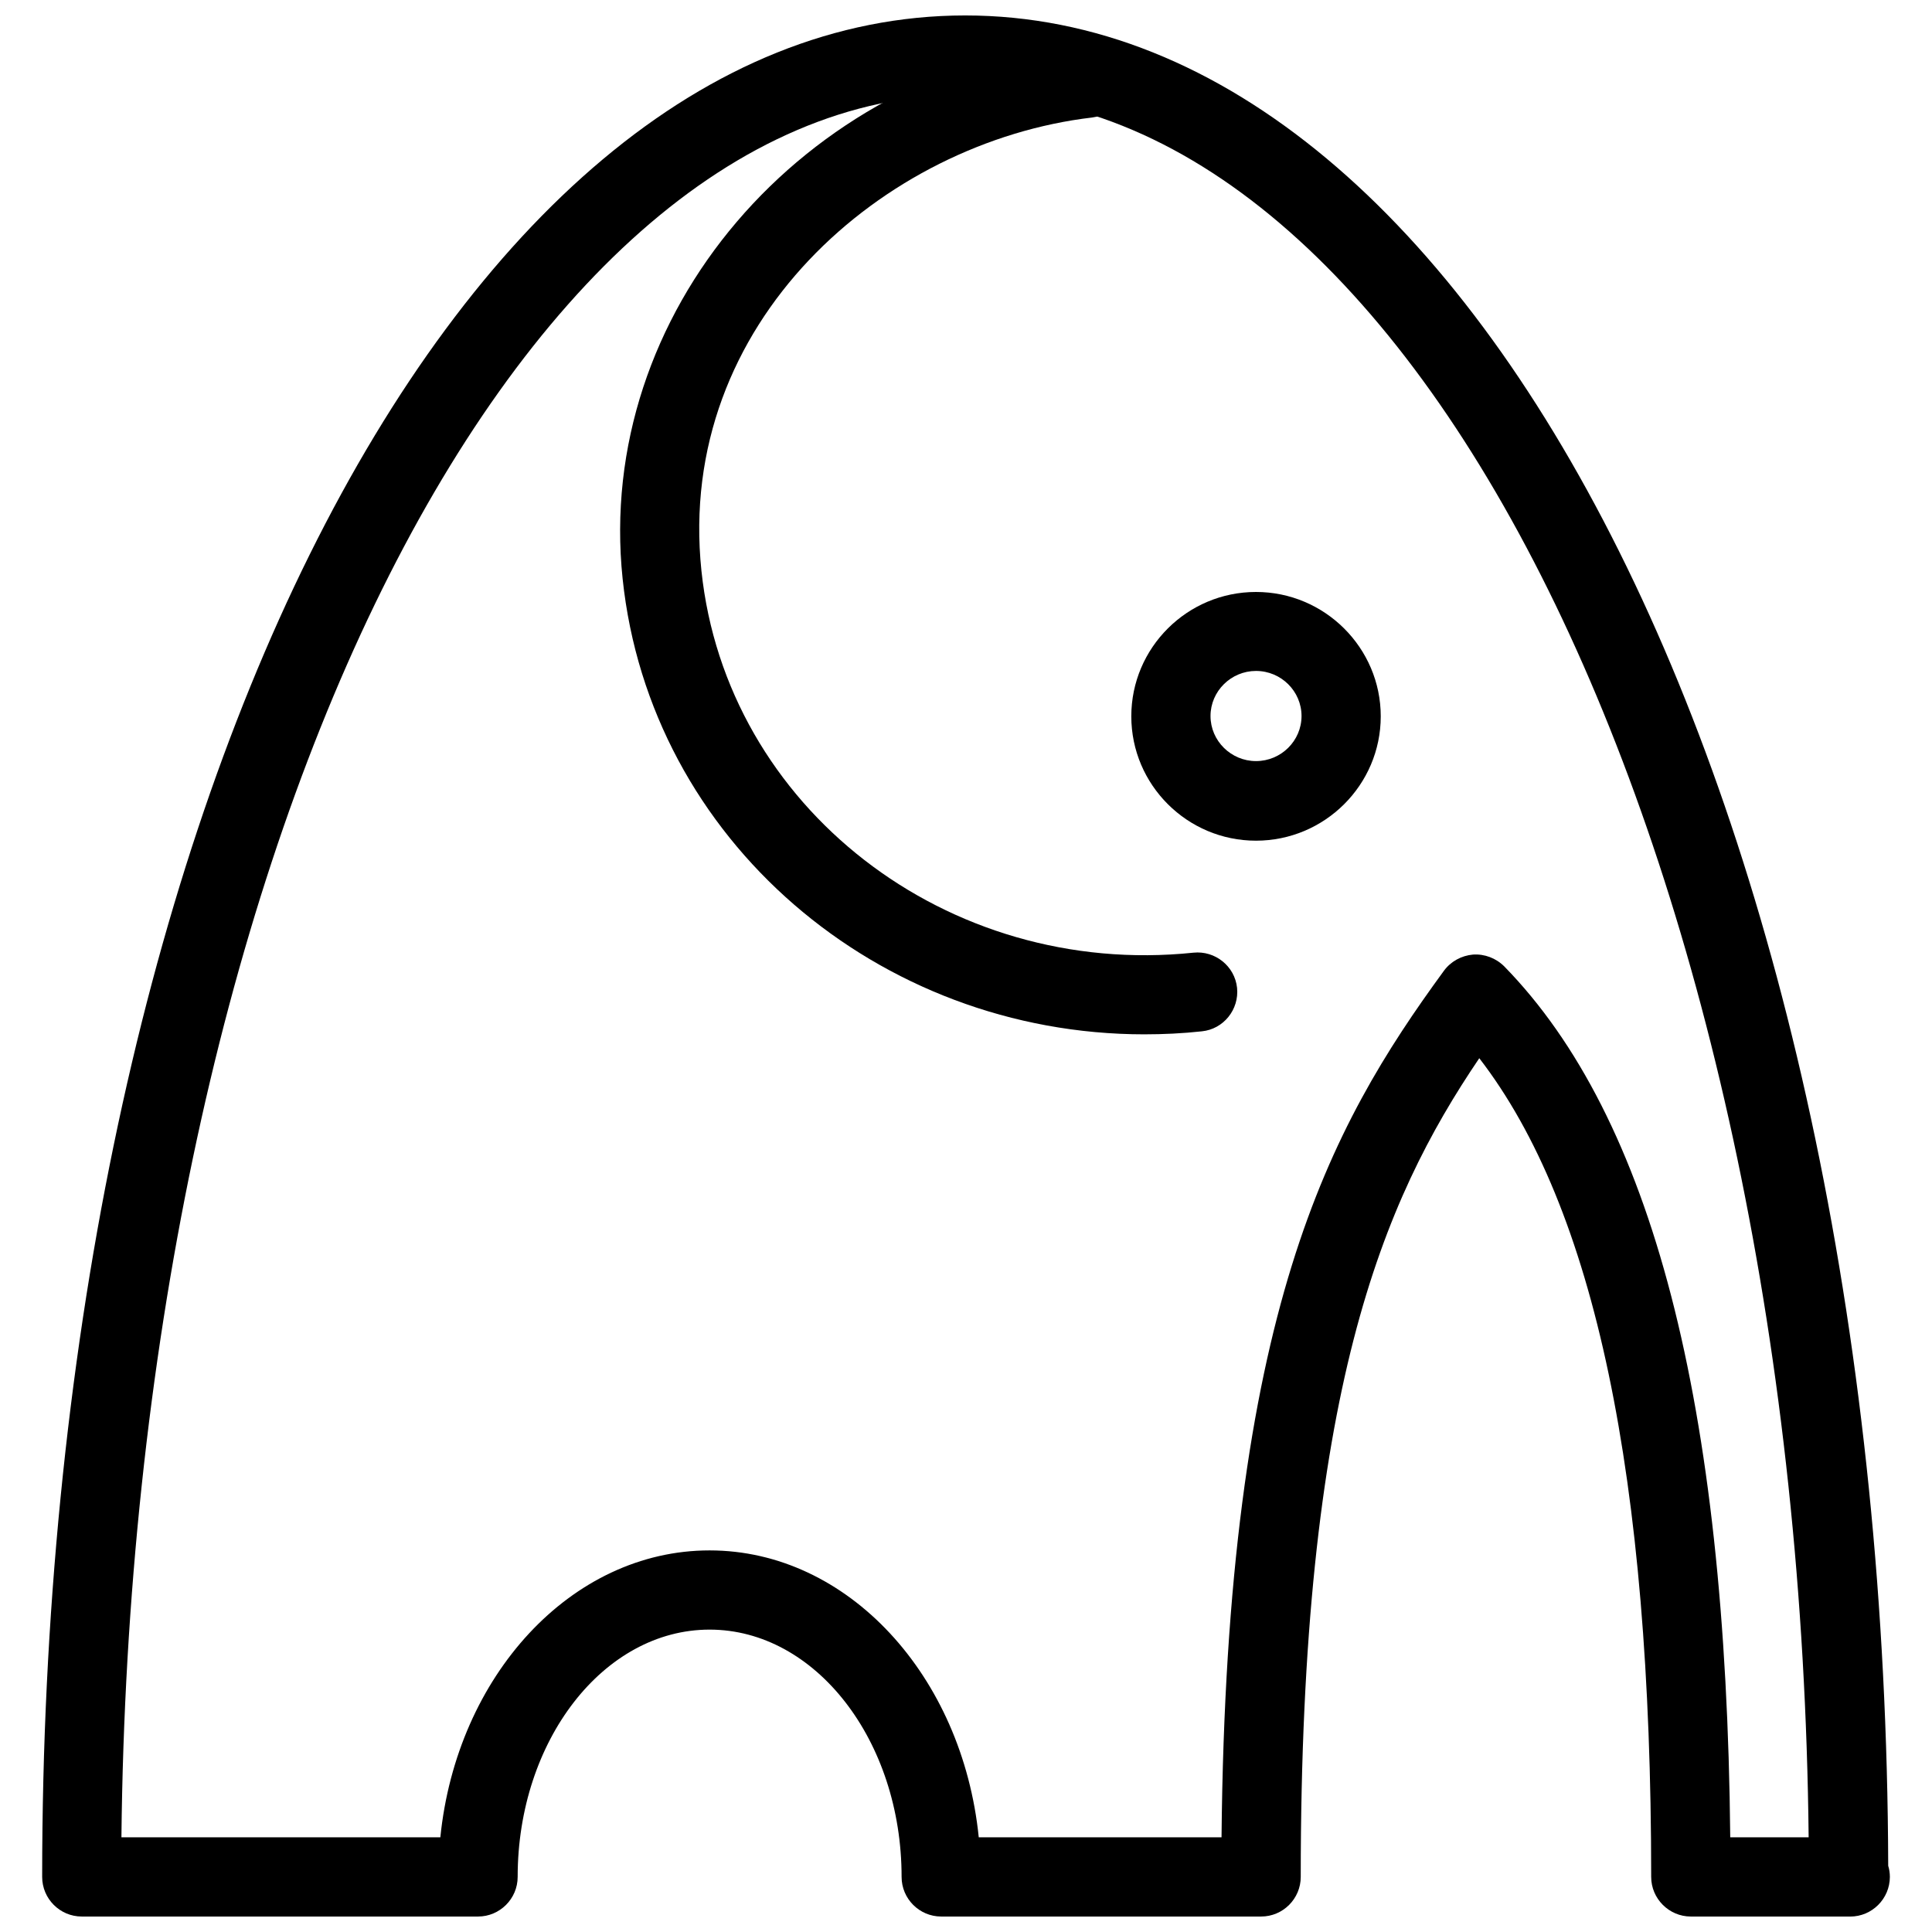
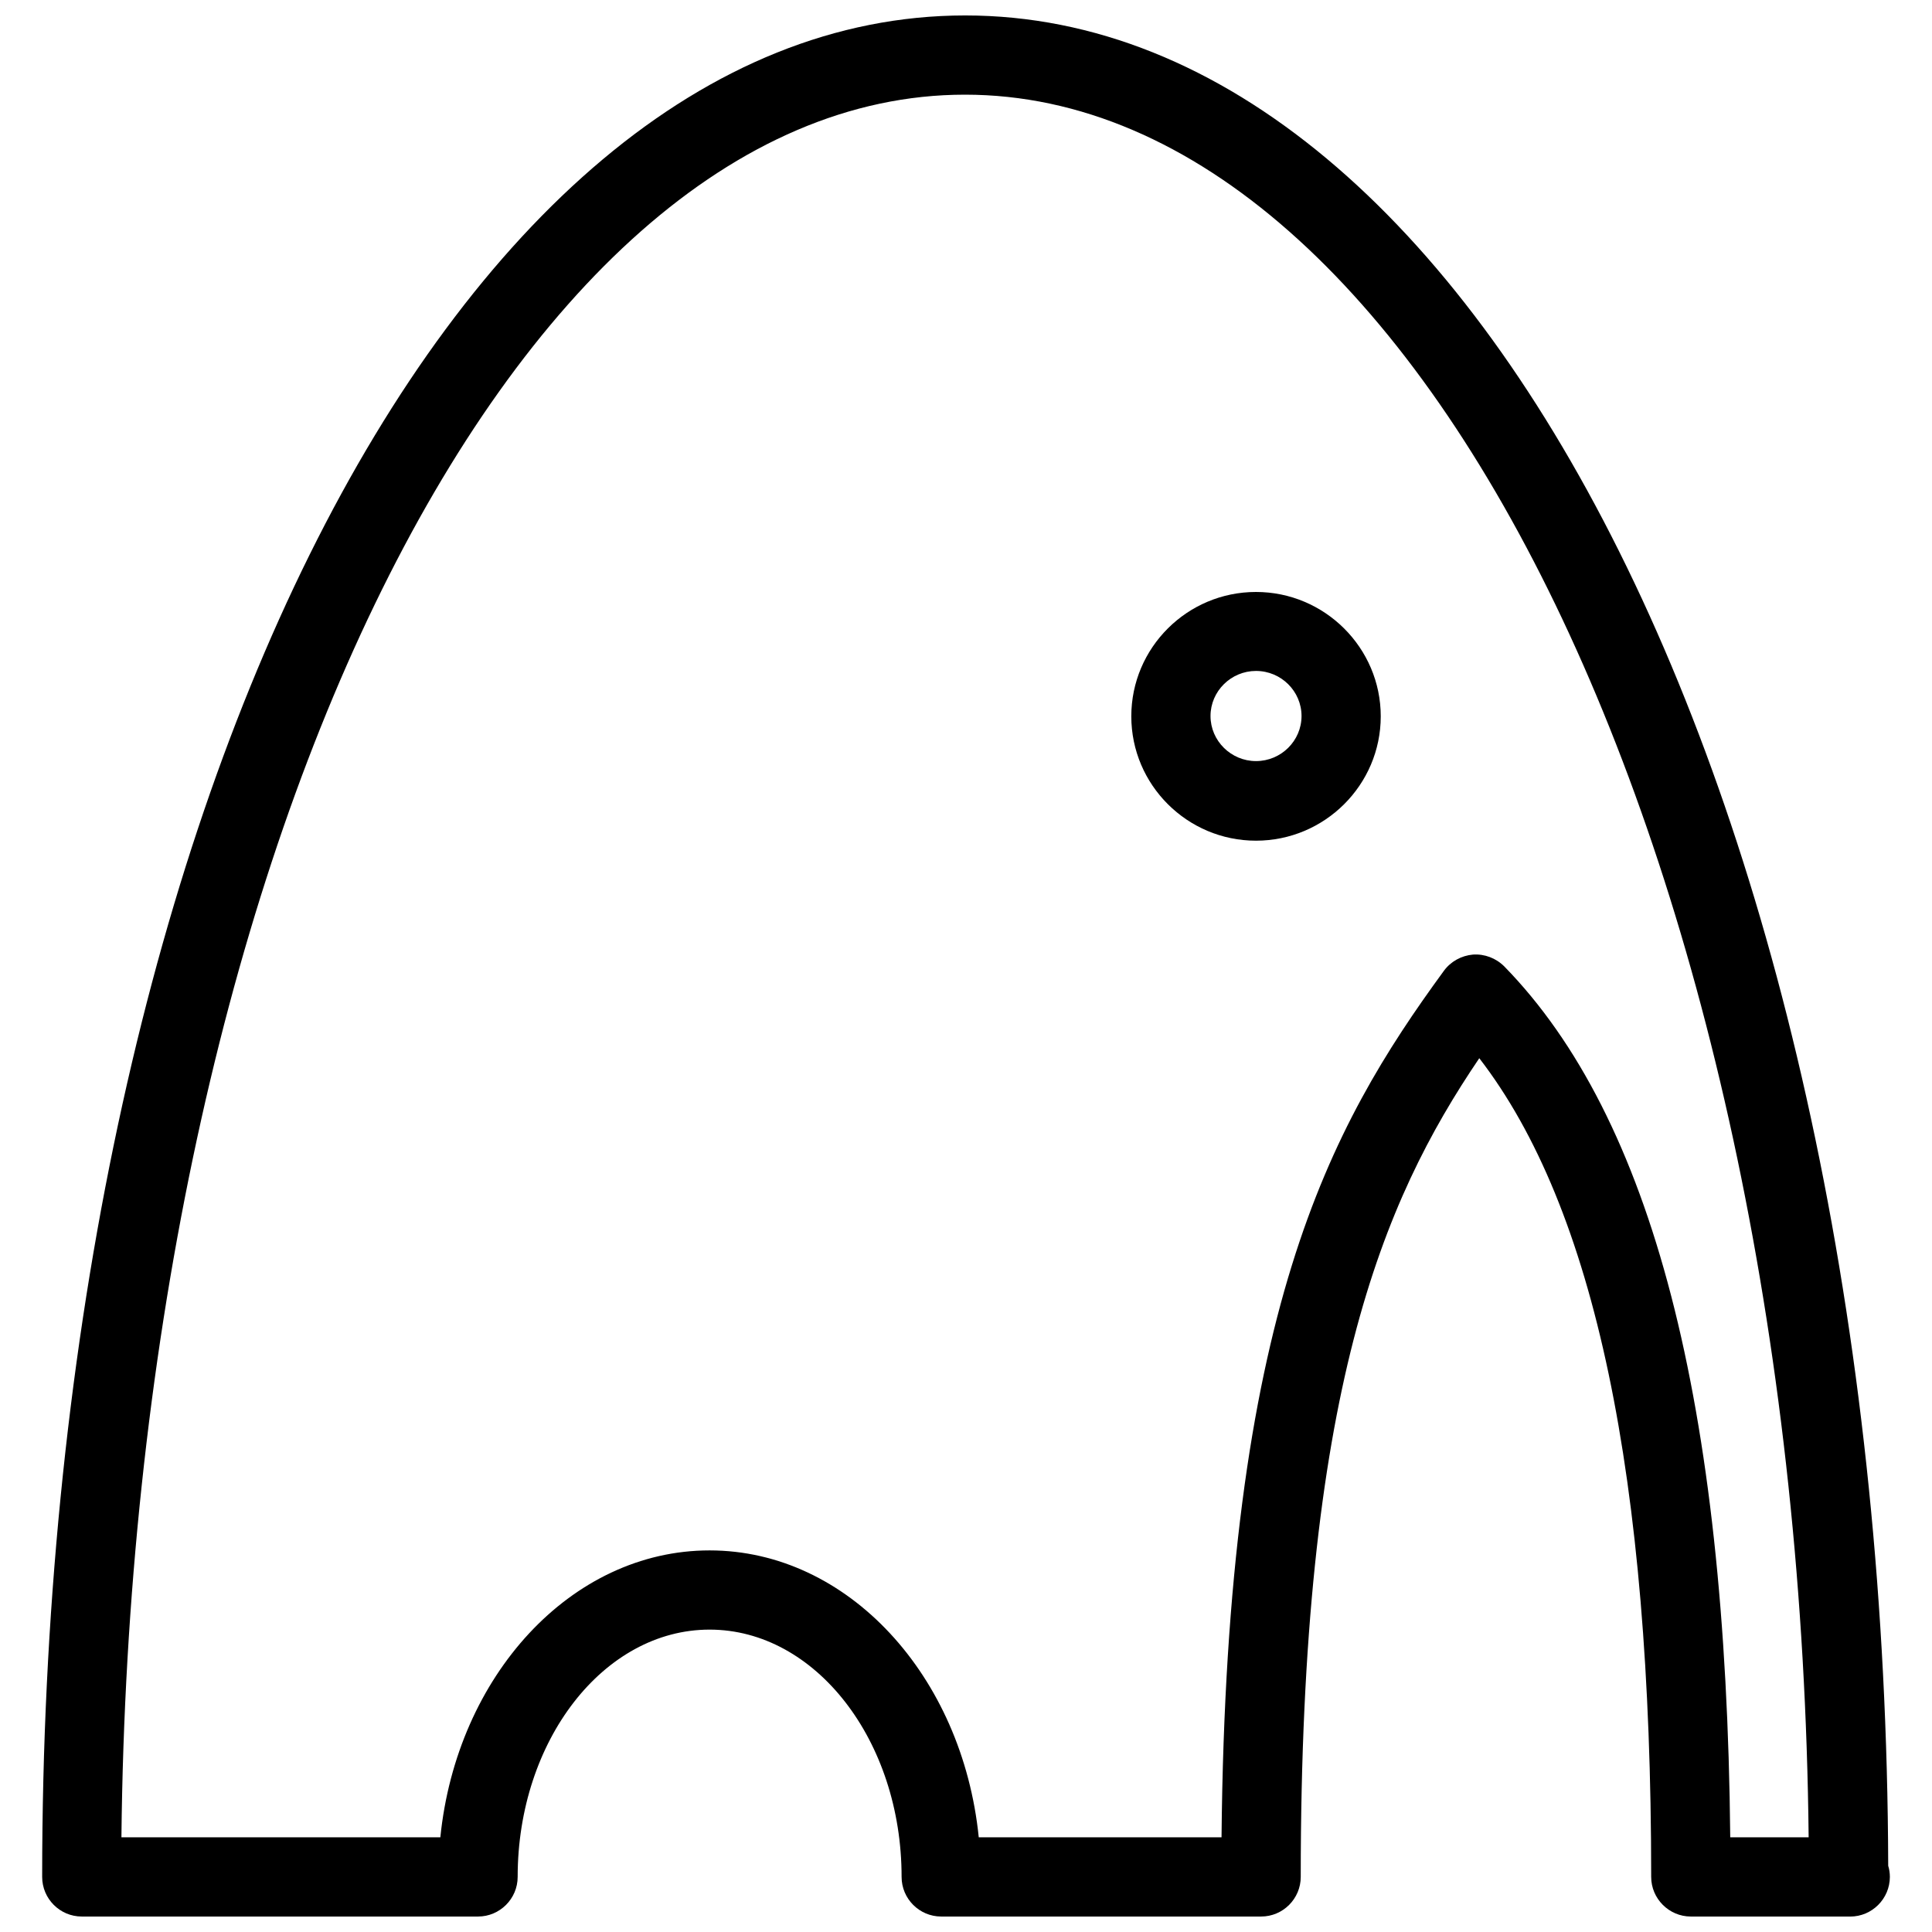
<svg xmlns="http://www.w3.org/2000/svg" width="800px" height="800px" version="1.1" viewBox="144 144 512 512">
  <defs>
    <clipPath id="a">
      <path d="m155 148.09h490v503.81h-490z" />
    </clipPath>
  </defs>
  <g clip-path="url(#a)">
    <path d="m634.31 651.9h-0.418-41.816c-5.75 0-10.496-4.723-10.496-10.496 0-106.07-14.926-177.28-45.555-216.97-25.758 38.016-47.316 88.648-47.316 216.97 0 5.773-4.703 10.496-10.496 10.496h-84.785c-5.793 0-10.496-4.723-10.496-10.496 0-36.129-22.82-65.539-50.883-65.539-28.066 0-50.863 29.41-50.863 65.539 0 5.773-4.723 10.496-10.496 10.496h-105.02c-5.793 0-10.496-4.723-10.496-10.496 0-276.61 107.44-493.31 244.6-493.31 136.72 0 243.84 215.17 244.62 490.36 0.293 0.945 0.441 1.93 0.441 2.961-0.02 5.773-4.723 10.496-10.516 10.496zm-31.781-20.992h20.781c-2.602-255.6-101.92-461.82-223.59-461.82-121.65 0-220.9 206.23-223.54 461.82h84.516c4.324-42.781 34.656-76.035 71.352-76.035 36.695 0 67.008 33.25 71.332 76.035h64.34c1.324-139.11 28.59-188.11 58.926-229.63 1.828-2.5 4.66-4.031 7.703-4.305 3.086-0.211 6.109 0.945 8.312 3.148 39.148 40.094 58.777 115.67 59.871 230.79z" />
  </g>
  <path d="m476.85 366.79c-18.223 0-33.043-14.801-33.043-32.957 0-18.199 14.84-32.957 33.043-32.957 18.223 0 33.062 14.82 33.062 32.957 0 18.156-14.84 32.957-33.062 32.957zm0-44.984c-6.613 0-12.051 5.375-12.051 11.945s5.438 11.945 12.051 11.945c6.656 0 12.07-5.375 12.07-11.945 0-6.551-5.394-11.945-12.07-11.945z" />
-   <path d="m447.32 418.11c-70.574 0-131.07-51.492-138.32-120.75-7.348-70.156 47.359-134.33 121.92-143.08 5.688-0.672 10.938 3.422 11.652 9.195 0.652 5.731-3.441 10.957-9.195 11.672-55.125 6.508-110.38 54.242-103.49 120.12 6.57 62.598 65.055 108.02 130.4 101.2 5.731-0.586 10.938 3.57 11.547 9.32 0.586 5.731-3.57 10.938-9.32 11.523-5.164 0.566-10.223 0.797-15.199 0.797z" />
</svg>